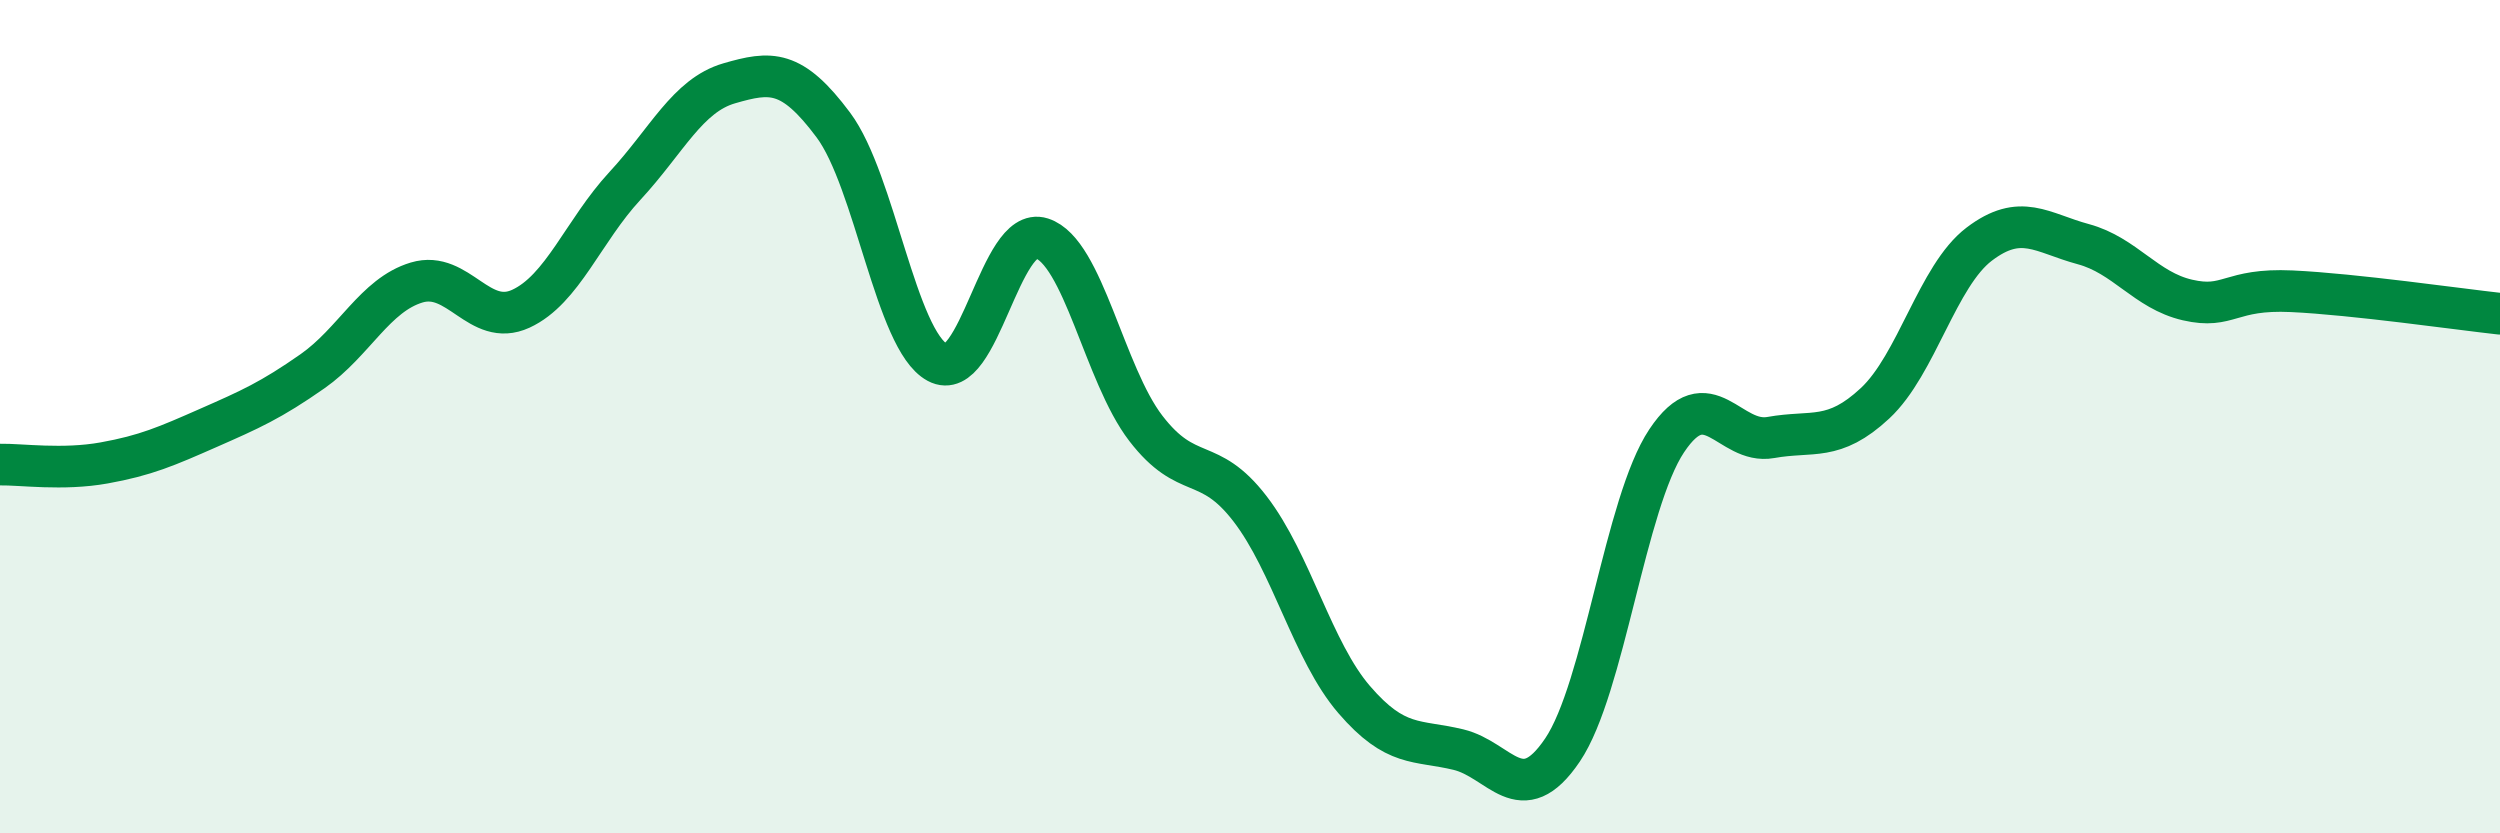
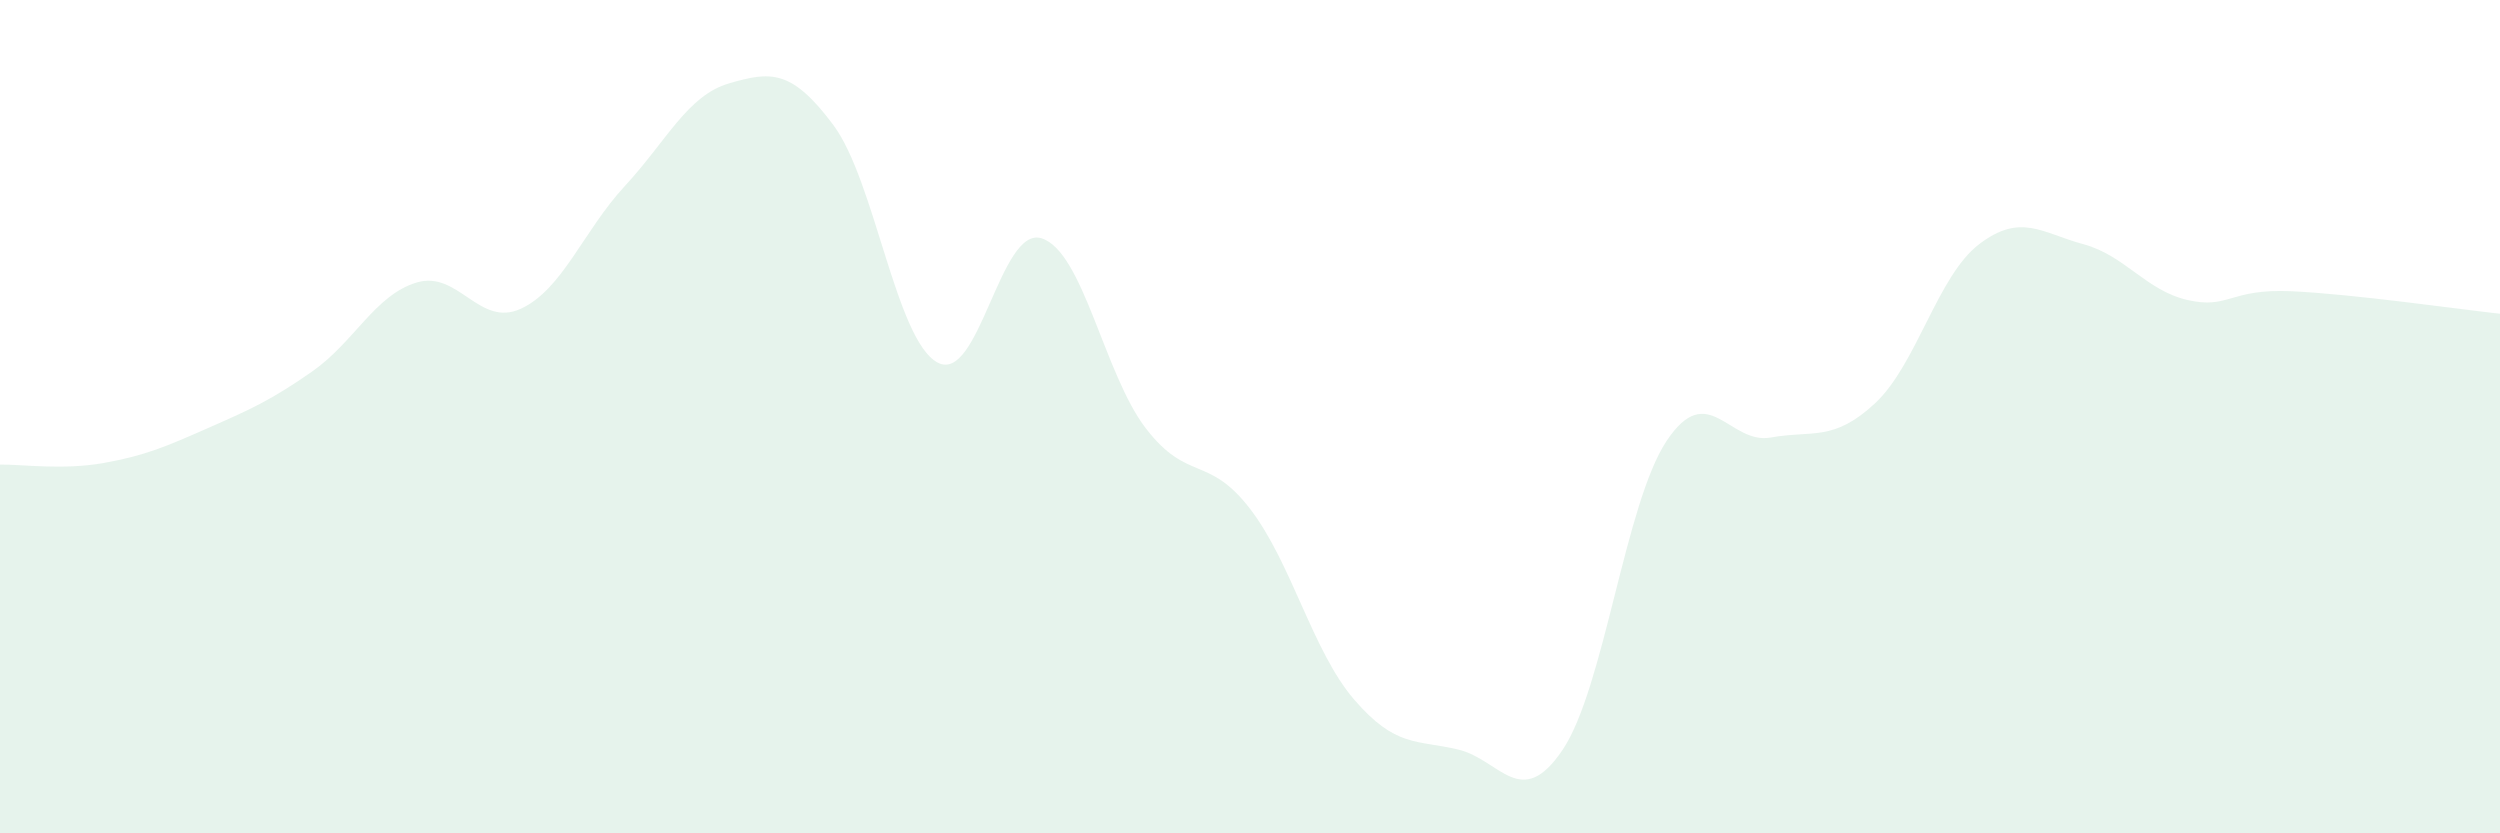
<svg xmlns="http://www.w3.org/2000/svg" width="60" height="20" viewBox="0 0 60 20">
  <path d="M 0,11.15 C 0.5,11.14 1.5,11.29 2.5,11.11 C 3.5,10.93 4,10.71 5,10.27 C 6,9.83 6.5,9.61 7.5,8.91 C 8.5,8.21 9,7.08 10,6.78 C 11,6.48 11.5,7.87 12.5,7.41 C 13.5,6.95 14,5.54 15,4.46 C 16,3.38 16.5,2.29 17.5,2 C 18.5,1.71 19,1.66 20,3 C 21,4.34 21.5,8.16 22.5,8.7 C 23.5,9.24 24,5.4 25,5.72 C 26,6.04 26.5,8.98 27.5,10.28 C 28.5,11.58 29,10.91 30,12.21 C 31,13.51 31.5,15.63 32.5,16.79 C 33.5,17.95 34,17.75 35,17.99 C 36,18.23 36.5,19.48 37.5,18 C 38.5,16.52 39,12.08 40,10.58 C 41,9.08 41.5,10.68 42.5,10.5 C 43.5,10.32 44,10.61 45,9.68 C 46,8.75 46.5,6.62 47.5,5.86 C 48.5,5.1 49,5.59 50,5.86 C 51,6.13 51.5,6.97 52.5,7.2 C 53.5,7.43 53.5,6.92 55,6.99 C 56.5,7.06 59,7.42 60,7.53L60 20L0 20Z" fill="#008740" opacity="0.1" stroke-linecap="round" stroke-linejoin="round" />
-   <path d="M 0,11.15 C 0.5,11.14 1.5,11.29 2.5,11.11 C 3.5,10.93 4,10.71 5,10.27 C 6,9.83 6.5,9.61 7.5,8.91 C 8.5,8.21 9,7.08 10,6.78 C 11,6.48 11.5,7.87 12.5,7.41 C 13.5,6.95 14,5.54 15,4.46 C 16,3.38 16.5,2.29 17.5,2 C 18.5,1.71 19,1.66 20,3 C 21,4.34 21.5,8.16 22.5,8.7 C 23.5,9.24 24,5.4 25,5.72 C 26,6.04 26.5,8.98 27.5,10.28 C 28.5,11.58 29,10.91 30,12.21 C 31,13.51 31.5,15.63 32.5,16.79 C 33.5,17.95 34,17.75 35,17.99 C 36,18.23 36.5,19.48 37.5,18 C 38.5,16.52 39,12.08 40,10.58 C 41,9.08 41.5,10.68 42.5,10.5 C 43.5,10.32 44,10.61 45,9.68 C 46,8.75 46.5,6.62 47.5,5.86 C 48.5,5.1 49,5.59 50,5.86 C 51,6.13 51.5,6.97 52.5,7.2 C 53.5,7.43 53.5,6.92 55,6.99 C 56.5,7.06 59,7.42 60,7.53" stroke="#008740" stroke-width="1" fill="none" stroke-linecap="round" stroke-linejoin="round" />
</svg>